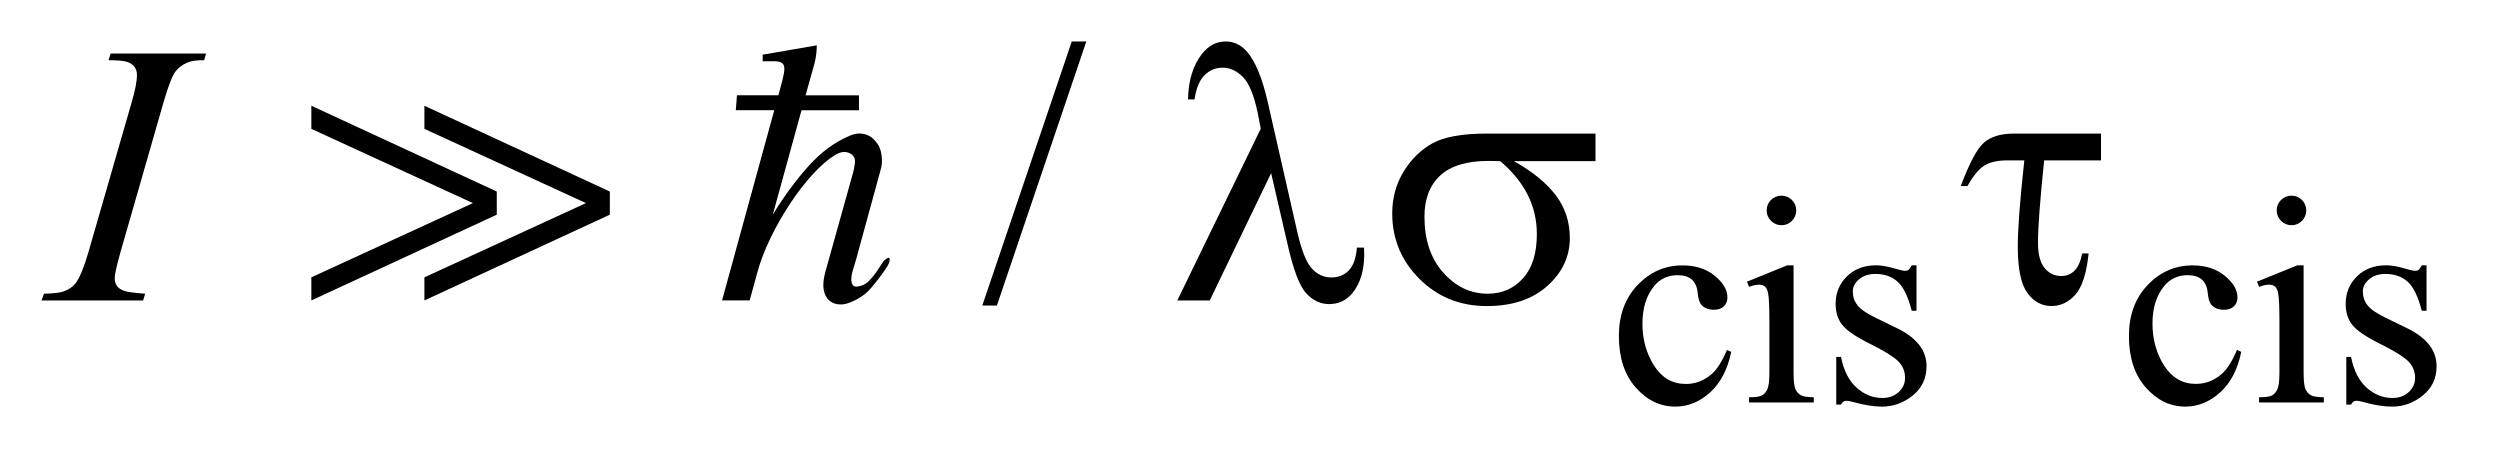
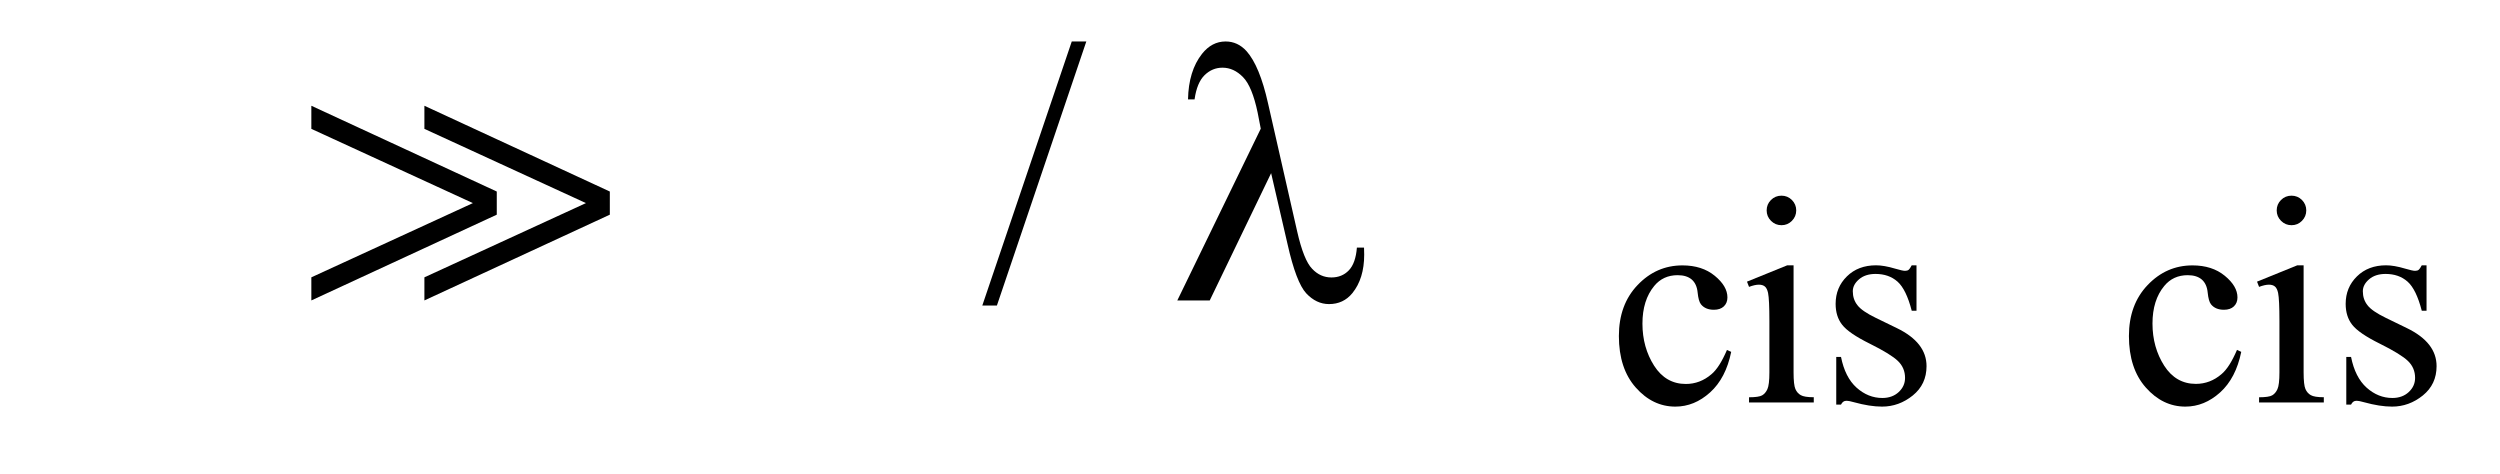
<svg xmlns="http://www.w3.org/2000/svg" stroke-dasharray="none" shape-rendering="auto" font-family="'Dialog'" text-rendering="auto" width="95" fill-opacity="1" color-interpolation="auto" color-rendering="auto" preserveAspectRatio="xMidYMid meet" font-size="12px" viewBox="0 0 95 18" fill="black" stroke="black" image-rendering="auto" stroke-miterlimit="10" stroke-linecap="square" stroke-linejoin="miter" font-style="normal" stroke-width="1" height="18" stroke-dashoffset="0" font-weight="normal" stroke-opacity="1">
  <defs id="genericDefs" />
  <g>
    <defs id="defs1">
      <clipPath clipPathUnits="userSpaceOnUse" id="clipPath1">
        <path d="M-1 -1 L58.75 -1 L58.75 9.804 L-1 9.804 L-1 -1 Z" />
      </clipPath>
      <clipPath clipPathUnits="userSpaceOnUse" id="clipPath2">
        <path d="M-0 -0 L-0 8.804 L57.75 8.804 L57.75 -0 Z" />
      </clipPath>
    </defs>
    <g transform="scale(1.576,1.576) translate(1,1)">
      <path d="M40.742 7.484 C40.656 7.908 40.486 8.233 40.234 8.461 C39.981 8.69 39.702 8.804 39.395 8.804 C39.031 8.804 38.712 8.651 38.441 8.344 C38.17 8.038 38.034 7.624 38.034 7.103 C38.034 6.598 38.184 6.188 38.485 5.873 C38.786 5.557 39.146 5.399 39.567 5.399 C39.882 5.399 40.142 5.482 40.346 5.65 C40.549 5.817 40.651 5.99 40.651 6.171 C40.651 6.26 40.623 6.331 40.565 6.387 C40.507 6.442 40.427 6.469 40.325 6.469 C40.187 6.469 40.083 6.425 40.012 6.336 C39.973 6.286 39.947 6.193 39.933 6.055 C39.92 5.917 39.873 5.812 39.791 5.74 C39.709 5.67 39.596 5.635 39.451 5.635 C39.217 5.635 39.028 5.722 38.886 5.895 C38.697 6.124 38.602 6.427 38.602 6.803 C38.602 7.187 38.697 7.525 38.884 7.819 C39.072 8.112 39.327 8.258 39.648 8.258 C39.877 8.258 40.083 8.18 40.265 8.024 C40.394 7.917 40.519 7.721 40.64 7.438 L40.742 7.484 Z" stroke="none" clip-path="url(#clipPath2)" />
    </g>
    <g transform="matrix(1.576,0,0,1.576,1.576,1.576)">
      <path d="M42.246 5.398 L42.246 7.979 C42.246 8.18 42.261 8.314 42.29 8.38 C42.319 8.446 42.362 8.496 42.42 8.528 C42.477 8.561 42.582 8.578 42.733 8.578 L42.733 8.704 L41.172 8.704 L41.172 8.579 C41.328 8.579 41.434 8.563 41.487 8.533 C41.54 8.503 41.584 8.452 41.615 8.383 C41.647 8.313 41.663 8.178 41.663 7.98 L41.663 6.741 C41.663 6.392 41.652 6.167 41.631 6.064 C41.615 5.989 41.589 5.937 41.554 5.908 C41.519 5.879 41.471 5.864 41.41 5.864 C41.345 5.864 41.265 5.882 41.172 5.917 L41.123 5.791 L42.091 5.398 L42.246 5.398 ZM41.955 3.718 C42.053 3.718 42.137 3.753 42.206 3.822 C42.274 3.891 42.31 3.975 42.31 4.073 C42.31 4.171 42.275 4.255 42.206 4.325 C42.137 4.395 42.053 4.43 41.955 4.43 C41.856 4.43 41.772 4.395 41.702 4.325 C41.632 4.255 41.597 4.171 41.597 4.073 C41.597 3.975 41.632 3.891 41.701 3.822 C41.77 3.753 41.854 3.718 41.955 3.718 Z" stroke="none" clip-path="url(#clipPath2)" />
    </g>
    <g transform="matrix(1.576,0,0,1.576,1.576,1.576)">
-       <path d="M45.21 5.398 L45.21 6.492 L45.095 6.492 C45.006 6.148 44.892 5.915 44.753 5.791 C44.613 5.667 44.437 5.605 44.221 5.605 C44.058 5.605 43.925 5.648 43.825 5.734 C43.724 5.821 43.674 5.917 43.674 6.022 C43.674 6.153 43.711 6.265 43.786 6.359 C43.858 6.455 44.006 6.556 44.228 6.664 L44.74 6.913 C45.215 7.144 45.452 7.449 45.452 7.828 C45.452 8.121 45.342 8.356 45.121 8.535 C44.899 8.714 44.652 8.804 44.379 8.804 C44.183 8.804 43.958 8.769 43.705 8.699 C43.628 8.676 43.565 8.664 43.516 8.664 C43.462 8.664 43.42 8.694 43.39 8.755 L43.275 8.755 L43.275 7.607 L43.39 7.607 C43.455 7.934 43.58 8.181 43.765 8.347 C43.951 8.513 44.158 8.596 44.386 8.596 C44.547 8.596 44.679 8.548 44.781 8.453 C44.883 8.358 44.934 8.245 44.934 8.111 C44.934 7.95 44.876 7.814 44.763 7.705 C44.65 7.595 44.424 7.456 44.084 7.287 C43.745 7.119 43.523 6.967 43.418 6.831 C43.313 6.698 43.26 6.53 43.26 6.326 C43.26 6.062 43.351 5.842 43.532 5.664 C43.713 5.486 43.947 5.397 44.235 5.397 C44.361 5.397 44.514 5.423 44.694 5.477 C44.813 5.512 44.893 5.53 44.933 5.53 C44.97 5.53 44.999 5.522 45.02 5.506 C45.041 5.489 45.066 5.453 45.094 5.398 L45.21 5.398 Z" stroke="none" clip-path="url(#clipPath2)" />
+       <path d="M45.21 5.398 L45.21 6.492 L45.095 6.492 C45.006 6.148 44.892 5.915 44.753 5.791 C44.613 5.667 44.437 5.605 44.221 5.605 C44.058 5.605 43.925 5.648 43.825 5.734 C43.724 5.821 43.674 5.917 43.674 6.022 C43.674 6.153 43.711 6.265 43.786 6.359 C43.858 6.455 44.006 6.556 44.228 6.664 L44.74 6.913 C45.215 7.144 45.452 7.449 45.452 7.828 C45.452 8.121 45.342 8.356 45.121 8.535 C44.899 8.714 44.652 8.804 44.379 8.804 C44.183 8.804 43.958 8.769 43.705 8.699 C43.628 8.676 43.565 8.664 43.516 8.664 C43.462 8.664 43.42 8.694 43.39 8.755 L43.275 8.755 L43.275 7.607 L43.39 7.607 C43.455 7.934 43.58 8.181 43.765 8.347 C43.951 8.513 44.158 8.596 44.386 8.596 C44.547 8.596 44.679 8.548 44.781 8.453 C44.883 8.358 44.934 8.245 44.934 8.111 C44.934 7.95 44.876 7.814 44.763 7.705 C44.65 7.595 44.424 7.456 44.084 7.287 C43.745 7.119 43.523 6.967 43.418 6.831 C43.313 6.698 43.26 6.53 43.26 6.326 C43.26 6.062 43.351 5.842 43.532 5.664 C43.713 5.486 43.947 5.397 44.235 5.397 C44.361 5.397 44.514 5.423 44.694 5.477 C44.813 5.512 44.893 5.53 44.933 5.53 C44.97 5.53 44.999 5.522 45.02 5.506 C45.041 5.489 45.066 5.453 45.094 5.398 L45.21 5.398 " stroke="none" clip-path="url(#clipPath2)" />
    </g>
    <g transform="matrix(1.576,0,0,1.576,1.576,1.576)">
      <path d="M53.04 7.484 C52.954 7.908 52.784 8.233 52.532 8.461 C52.279 8.689 52 8.804 51.693 8.804 C51.329 8.804 51.01 8.651 50.739 8.344 C50.468 8.038 50.332 7.624 50.332 7.103 C50.332 6.598 50.482 6.188 50.783 5.873 C51.084 5.557 51.444 5.399 51.865 5.399 C52.18 5.399 52.44 5.482 52.644 5.65 C52.847 5.817 52.949 5.99 52.949 6.171 C52.949 6.26 52.921 6.331 52.863 6.387 C52.805 6.442 52.725 6.469 52.623 6.469 C52.485 6.469 52.381 6.425 52.31 6.336 C52.271 6.286 52.245 6.193 52.231 6.055 C52.218 5.917 52.171 5.812 52.089 5.74 C52.007 5.67 51.894 5.635 51.749 5.635 C51.515 5.635 51.326 5.722 51.184 5.895 C50.995 6.122 50.9 6.425 50.9 6.801 C50.9 7.185 50.995 7.523 51.182 7.817 C51.37 8.11 51.625 8.256 51.946 8.256 C52.175 8.256 52.381 8.178 52.563 8.022 C52.692 7.915 52.817 7.719 52.938 7.436 L53.04 7.484 Z" stroke="none" clip-path="url(#clipPath2)" />
    </g>
    <g transform="matrix(1.576,0,0,1.576,1.576,1.576)">
      <path d="M54.544 5.398 L54.544 7.979 C54.544 8.18 54.559 8.314 54.588 8.38 C54.617 8.446 54.66 8.496 54.718 8.528 C54.775 8.561 54.88 8.578 55.031 8.578 L55.031 8.704 L53.47 8.704 L53.47 8.579 C53.626 8.579 53.732 8.563 53.785 8.533 C53.838 8.503 53.882 8.452 53.913 8.383 C53.945 8.313 53.961 8.178 53.961 7.98 L53.961 6.741 C53.961 6.392 53.95 6.167 53.929 6.064 C53.913 5.989 53.887 5.937 53.852 5.908 C53.817 5.879 53.769 5.864 53.708 5.864 C53.643 5.864 53.563 5.882 53.47 5.917 L53.421 5.791 L54.389 5.398 L54.544 5.398 ZM54.253 3.718 C54.351 3.718 54.435 3.753 54.504 3.822 C54.572 3.891 54.608 3.975 54.608 4.073 C54.608 4.171 54.573 4.255 54.504 4.325 C54.435 4.395 54.351 4.43 54.253 4.43 C54.154 4.43 54.07 4.395 54 4.325 C53.93 4.255 53.895 4.171 53.895 4.073 C53.895 3.975 53.93 3.891 53.999 3.822 C54.067 3.753 54.152 3.718 54.253 3.718 Z" stroke="none" clip-path="url(#clipPath2)" />
    </g>
    <g transform="matrix(1.576,0,0,1.576,1.576,1.576)">
      <path d="M57.508 5.398 L57.508 6.492 L57.393 6.492 C57.304 6.148 57.19 5.915 57.051 5.791 C56.911 5.667 56.735 5.605 56.519 5.605 C56.356 5.605 56.223 5.648 56.123 5.734 C56.022 5.821 55.972 5.917 55.972 6.022 C55.972 6.153 56.009 6.265 56.084 6.359 C56.156 6.455 56.304 6.556 56.526 6.664 L57.038 6.913 C57.513 7.144 57.75 7.449 57.75 7.828 C57.75 8.121 57.64 8.356 57.419 8.535 C57.197 8.714 56.95 8.804 56.677 8.804 C56.481 8.804 56.256 8.769 56.003 8.699 C55.926 8.676 55.863 8.664 55.814 8.664 C55.76 8.664 55.718 8.694 55.688 8.755 L55.573 8.755 L55.573 7.607 L55.688 7.607 C55.753 7.934 55.878 8.181 56.063 8.347 C56.249 8.513 56.456 8.596 56.684 8.596 C56.845 8.596 56.977 8.548 57.079 8.453 C57.181 8.358 57.232 8.245 57.232 8.111 C57.232 7.95 57.174 7.814 57.061 7.705 C56.948 7.595 56.722 7.456 56.382 7.287 C56.043 7.119 55.821 6.967 55.716 6.831 C55.611 6.698 55.558 6.53 55.558 6.326 C55.558 6.062 55.649 5.842 55.83 5.664 C56.011 5.486 56.245 5.397 56.533 5.397 C56.659 5.397 56.812 5.423 56.992 5.477 C57.111 5.512 57.191 5.53 57.231 5.53 C57.268 5.53 57.297 5.522 57.318 5.506 C57.339 5.489 57.364 5.453 57.392 5.398 L57.508 5.398 Z" stroke="none" clip-path="url(#clipPath2)" />
    </g>
    <g transform="matrix(1.576,0,0,1.576,1.576,1.576)">
      <path d="M25.193 0 L23.037 6.367 L22.685 6.367 L24.842 0 L25.193 0 Z" stroke="none" clip-path="url(#clipPath2)" />
    </g>
    <g transform="matrix(1.576,0,0,1.576,1.576,1.576)">
-       <path d="M2.5 6.082 L2.451 6.244 L0 6.244 L0.062 6.082 C0.308 6.076 0.47 6.056 0.549 6.021 C0.678 5.971 0.773 5.902 0.834 5.814 C0.931 5.676 1.03 5.431 1.133 5.077 L2.17 1.484 C2.258 1.186 2.302 0.96 2.302 0.808 C2.302 0.732 2.283 0.667 2.245 0.615 C2.207 0.563 2.149 0.522 2.071 0.494 C1.993 0.466 1.842 0.452 1.617 0.452 L1.669 0.29 L3.97 0.29 L3.922 0.452 C3.735 0.449 3.596 0.47 3.505 0.514 C3.373 0.573 3.273 0.656 3.204 0.764 C3.135 0.872 3.046 1.112 2.938 1.484 L1.906 5.076 C1.812 5.407 1.766 5.618 1.766 5.708 C1.766 5.781 1.784 5.844 1.821 5.896 C1.858 5.947 1.916 5.986 1.997 6.014 C2.077 6.041 2.245 6.064 2.5 6.082 Z" stroke="none" clip-path="url(#clipPath2)" />
-     </g>
+       </g>
    <g transform="matrix(1.576,0,0,1.576,1.576,1.576)">
      <path d="M29.649 3.175 L28.169 6.244 L27.387 6.244 L29.399 2.103 L29.324 1.716 C29.236 1.295 29.118 1.008 28.97 0.858 C28.822 0.707 28.657 0.632 28.476 0.632 C28.312 0.632 28.168 0.692 28.045 0.812 C27.922 0.932 27.841 1.126 27.803 1.396 L27.645 1.396 C27.654 0.939 27.766 0.573 27.983 0.298 C28.14 0.1 28.329 0 28.551 0 C28.747 0 28.915 0.078 29.056 0.233 C29.267 0.47 29.44 0.889 29.574 1.489 L30.277 4.58 C30.382 5.043 30.503 5.343 30.637 5.48 C30.769 5.621 30.924 5.69 31.103 5.69 C31.272 5.69 31.413 5.633 31.522 5.519 C31.632 5.405 31.697 5.222 31.717 4.97 L31.889 4.97 C31.892 5.046 31.893 5.103 31.893 5.141 C31.893 5.525 31.798 5.833 31.608 6.068 C31.464 6.244 31.277 6.332 31.045 6.332 C30.84 6.332 30.657 6.245 30.496 6.073 C30.335 5.9 30.183 5.504 30.044 4.883 L29.649 3.175 Z" stroke="none" clip-path="url(#clipPath2)" />
    </g>
    <g transform="matrix(1.576,0,0,1.576,1.576,1.576)">
-       <path d="M37.47 2.885 L35.502 2.885 C35.944 3.131 36.279 3.404 36.508 3.702 C36.736 4 36.851 4.346 36.851 4.738 C36.851 5.188 36.669 5.575 36.306 5.897 C35.943 6.22 35.457 6.38 34.848 6.38 C34.207 6.38 33.666 6.162 33.227 5.726 C32.789 5.29 32.569 4.763 32.569 4.145 C32.569 3.773 32.661 3.437 32.845 3.135 C33.03 2.834 33.263 2.606 33.546 2.452 C33.828 2.298 34.261 2.221 34.844 2.221 L37.47 2.221 L37.47 2.885 ZM35.173 2.885 C35.05 2.882 34.956 2.88 34.892 2.88 C34.368 2.88 33.979 2.997 33.726 3.232 C33.473 3.467 33.346 3.797 33.346 4.224 C33.346 4.783 33.496 5.232 33.798 5.572 C34.1 5.912 34.457 6.082 34.87 6.082 C35.215 6.082 35.499 5.958 35.722 5.711 C35.945 5.463 36.056 5.107 36.056 4.642 C36.056 3.968 35.762 3.383 35.173 2.885 Z" stroke="none" clip-path="url(#clipPath2)" />
-     </g>
+       </g>
    <g transform="matrix(1.576,0,0,1.576,1.576,1.576)">
-       <path d="M49.659 2.222 L49.659 2.868 L48.288 2.868 C48.188 3.831 48.139 4.492 48.139 4.848 C48.139 5.132 48.193 5.337 48.3 5.465 C48.406 5.592 48.54 5.655 48.701 5.655 C48.821 5.655 48.926 5.615 49.014 5.533 C49.101 5.451 49.165 5.31 49.206 5.111 L49.36 5.111 C49.31 5.591 49.203 5.923 49.04 6.105 C48.876 6.289 48.684 6.379 48.464 6.379 C48.233 6.379 48.039 6.275 47.885 6.066 C47.73 5.857 47.652 5.483 47.652 4.944 C47.652 4.52 47.705 3.827 47.81 2.867 L47.397 2.867 C47.16 2.867 46.974 2.91 46.839 2.997 C46.704 3.084 46.571 3.247 46.44 3.486 L46.277 3.486 C46.488 2.924 46.677 2.573 46.844 2.432 C47.011 2.291 47.247 2.221 47.555 2.221 L49.659 2.221 Z" stroke="none" clip-path="url(#clipPath2)" />
-     </g>
+       </g>
    <g transform="matrix(1.576,0,0,1.576,1.576,1.576)">
      <path d="M6.507 6.244 L6.507 5.687 L10.402 3.897 L6.507 2.107 L6.507 1.55 L10.978 3.618 L10.978 4.176 L6.507 6.244 ZM9.233 6.244 L9.233 5.687 L13.128 3.897 L9.233 2.107 L9.233 1.55 L13.704 3.618 L13.704 4.176 L9.233 6.244 Z" stroke="none" clip-path="url(#clipPath2)" />
    </g>
    <g transform="matrix(1.576,0,0,1.576,1.576,1.576)">
-       <path d="M20 5.947 C19.868 6.103 19.688 6.223 19.46 6.306 C19.382 6.336 19.299 6.347 19.212 6.338 C19.125 6.328 19.05 6.296 18.987 6.238 C18.924 6.181 18.882 6.097 18.861 5.987 C18.84 5.876 18.853 5.73 18.902 5.55 L19.568 3.167 C19.586 3.107 19.601 3.028 19.613 2.929 C19.625 2.83 19.592 2.757 19.514 2.709 C19.466 2.679 19.412 2.664 19.352 2.664 C19.292 2.664 19.22 2.688 19.136 2.736 C18.962 2.844 18.781 3.001 18.592 3.208 C18.403 3.415 18.222 3.65 18.048 3.914 C17.874 4.178 17.716 4.455 17.575 4.746 C17.434 5.037 17.328 5.316 17.256 5.587 L17.076 6.243 L16.41 6.243 L17.669 1.657 L16.742 1.657 L16.769 1.297 L17.768 1.297 L17.867 0.928 C17.897 0.808 17.912 0.719 17.912 0.658 C17.912 0.592 17.892 0.546 17.854 0.518 C17.815 0.491 17.756 0.477 17.678 0.477 C17.606 0.477 17.51 0.477 17.39 0.477 L17.39 0.318 L18.694 0.093 C18.694 0.237 18.676 0.381 18.64 0.525 L18.424 1.298 L19.711 1.298 L19.711 1.658 L18.326 1.658 L17.633 4.176 C17.909 3.726 18.197 3.335 18.497 3.002 C18.797 2.669 19.123 2.428 19.477 2.278 C19.573 2.236 19.658 2.216 19.733 2.219 C19.808 2.222 19.874 2.237 19.931 2.264 C19.988 2.291 20.036 2.326 20.075 2.368 C20.114 2.41 20.145 2.449 20.17 2.485 C20.218 2.563 20.248 2.661 20.26 2.777 C20.272 2.894 20.263 3.001 20.233 3.096 L19.64 5.263 C19.622 5.329 19.599 5.405 19.572 5.488 C19.545 5.573 19.53 5.65 19.527 5.722 C19.524 5.794 19.539 5.848 19.572 5.884 C19.605 5.919 19.676 5.919 19.783 5.884 C19.849 5.86 19.909 5.82 19.963 5.762 C20.017 5.705 20.068 5.644 20.116 5.578 C20.164 5.512 20.206 5.449 20.242 5.389 C20.278 5.329 20.311 5.287 20.341 5.263 C20.413 5.203 20.45 5.2 20.453 5.254 C20.456 5.308 20.424 5.383 20.358 5.479 C20.252 5.636 20.132 5.792 20 5.947 Z" stroke="none" clip-path="url(#clipPath2)" />
-     </g>
+       </g>
  </g>
</svg>